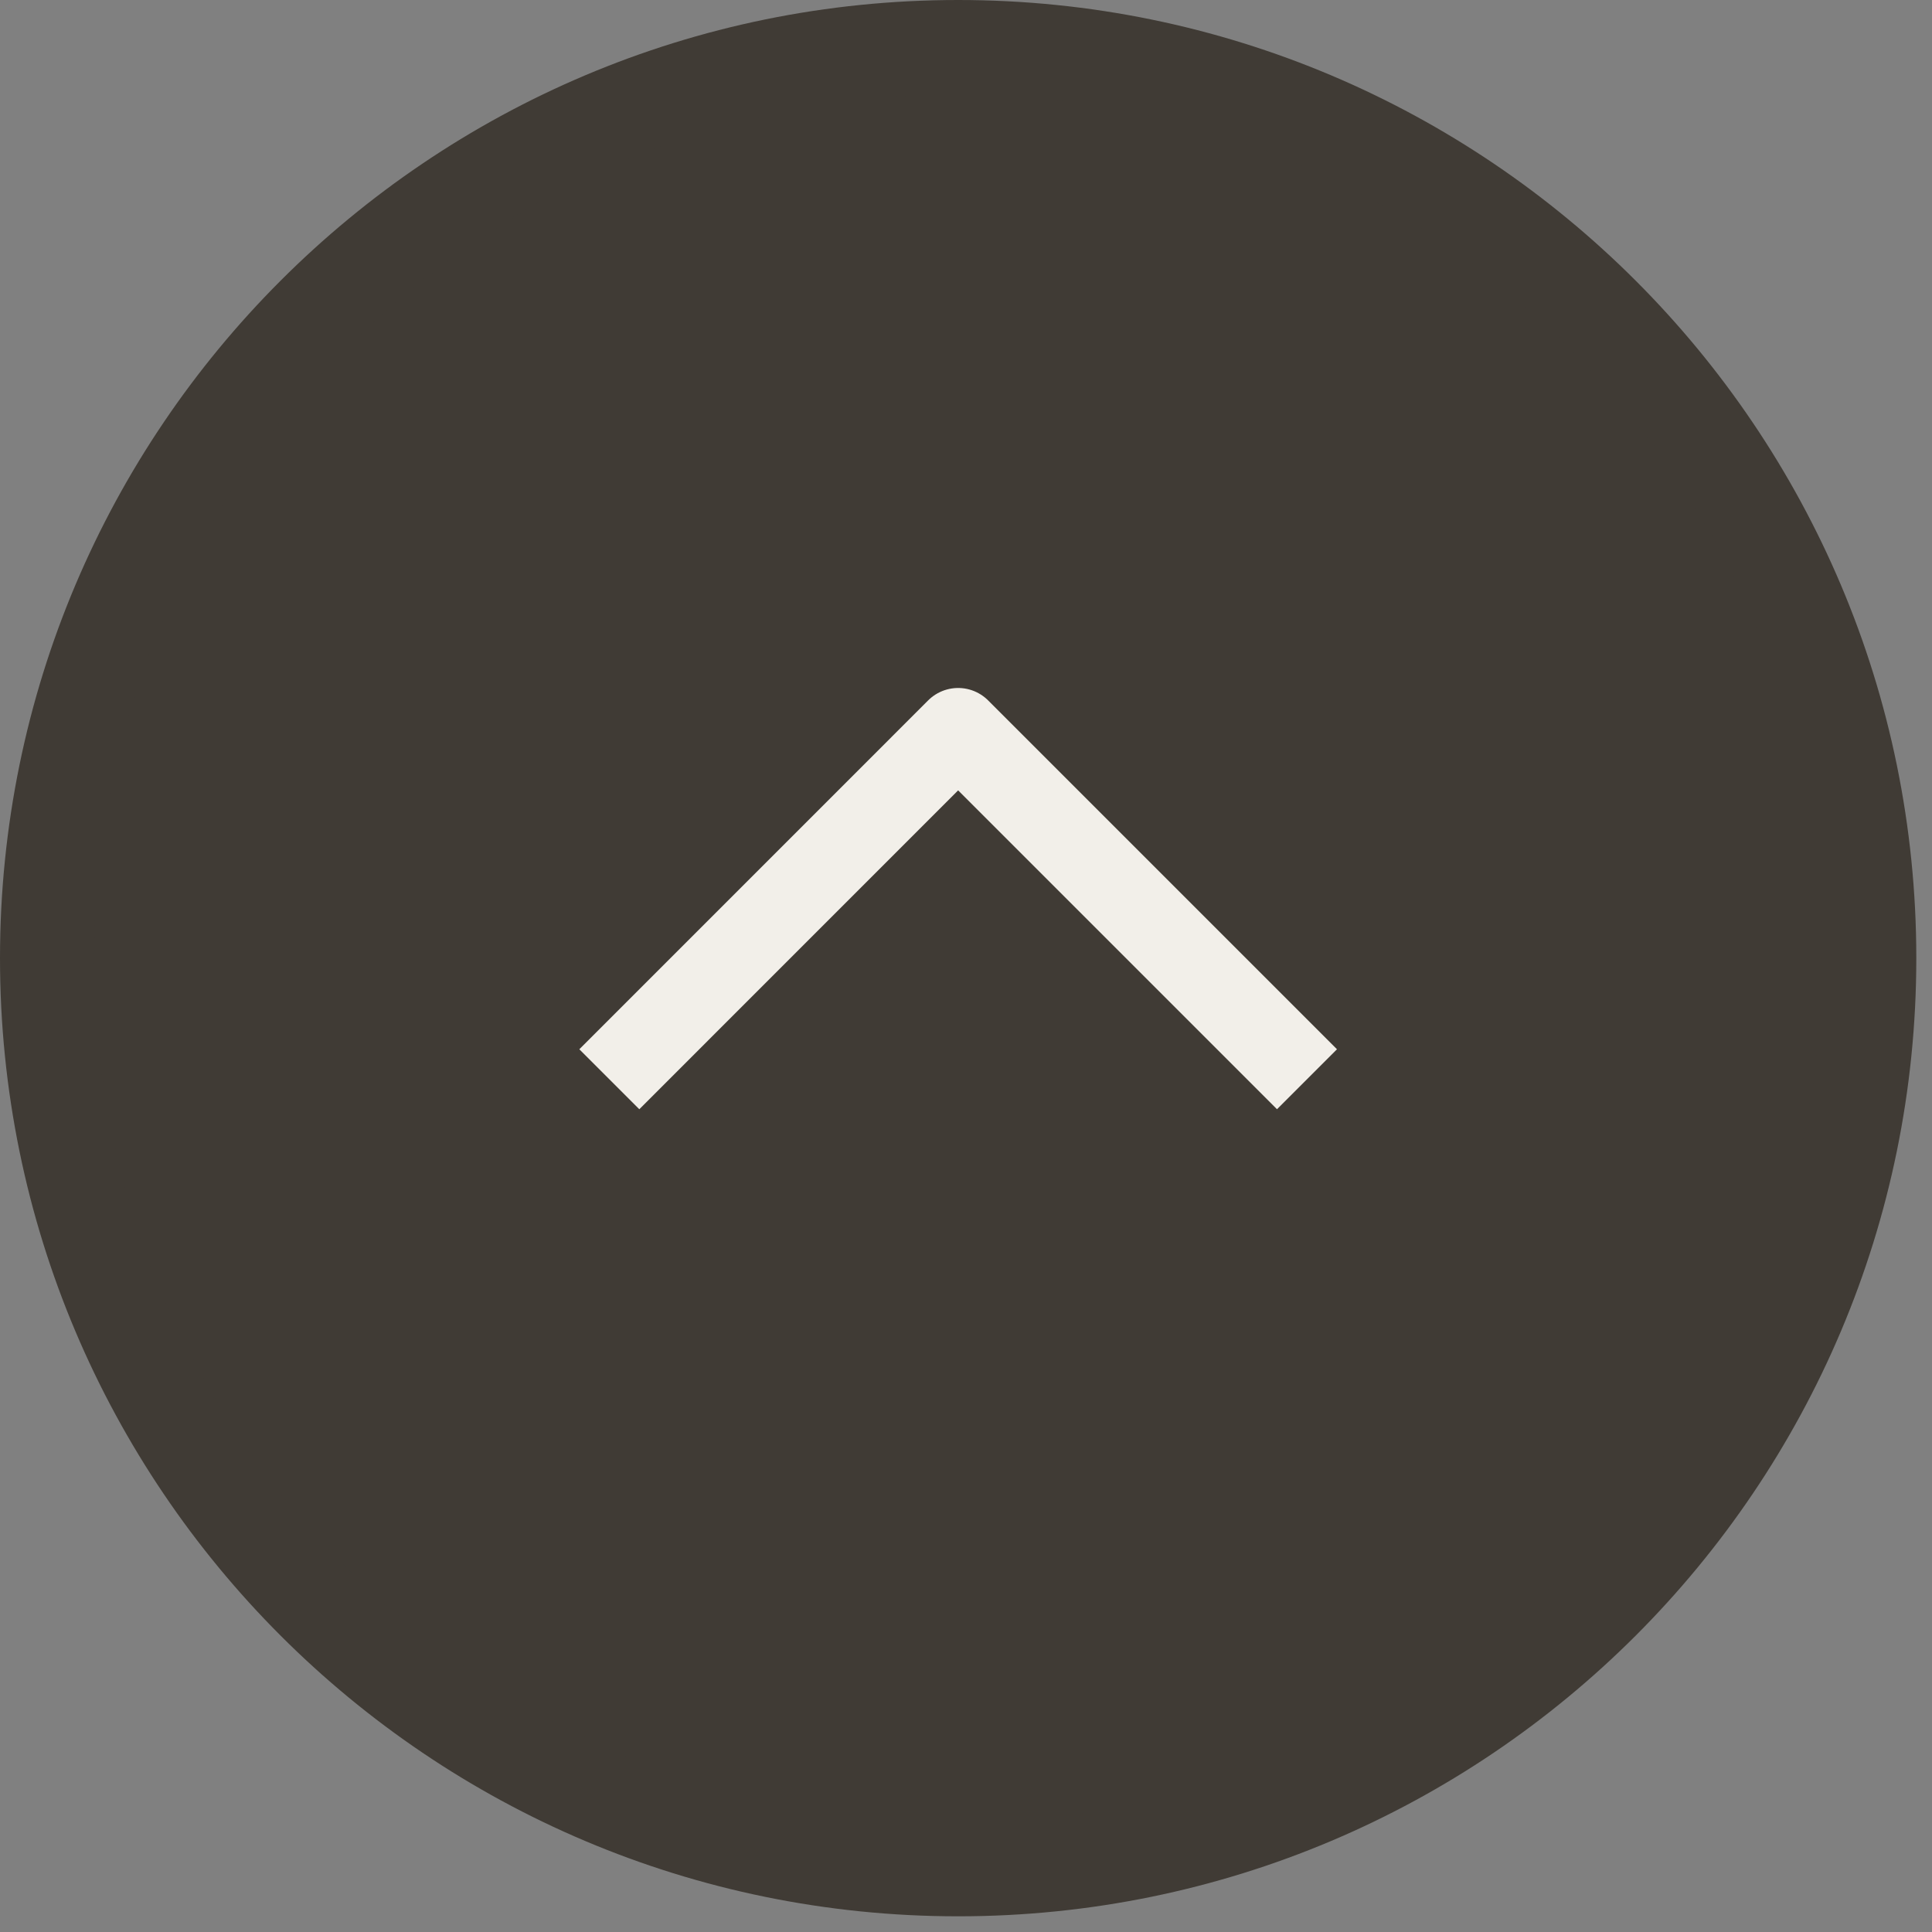
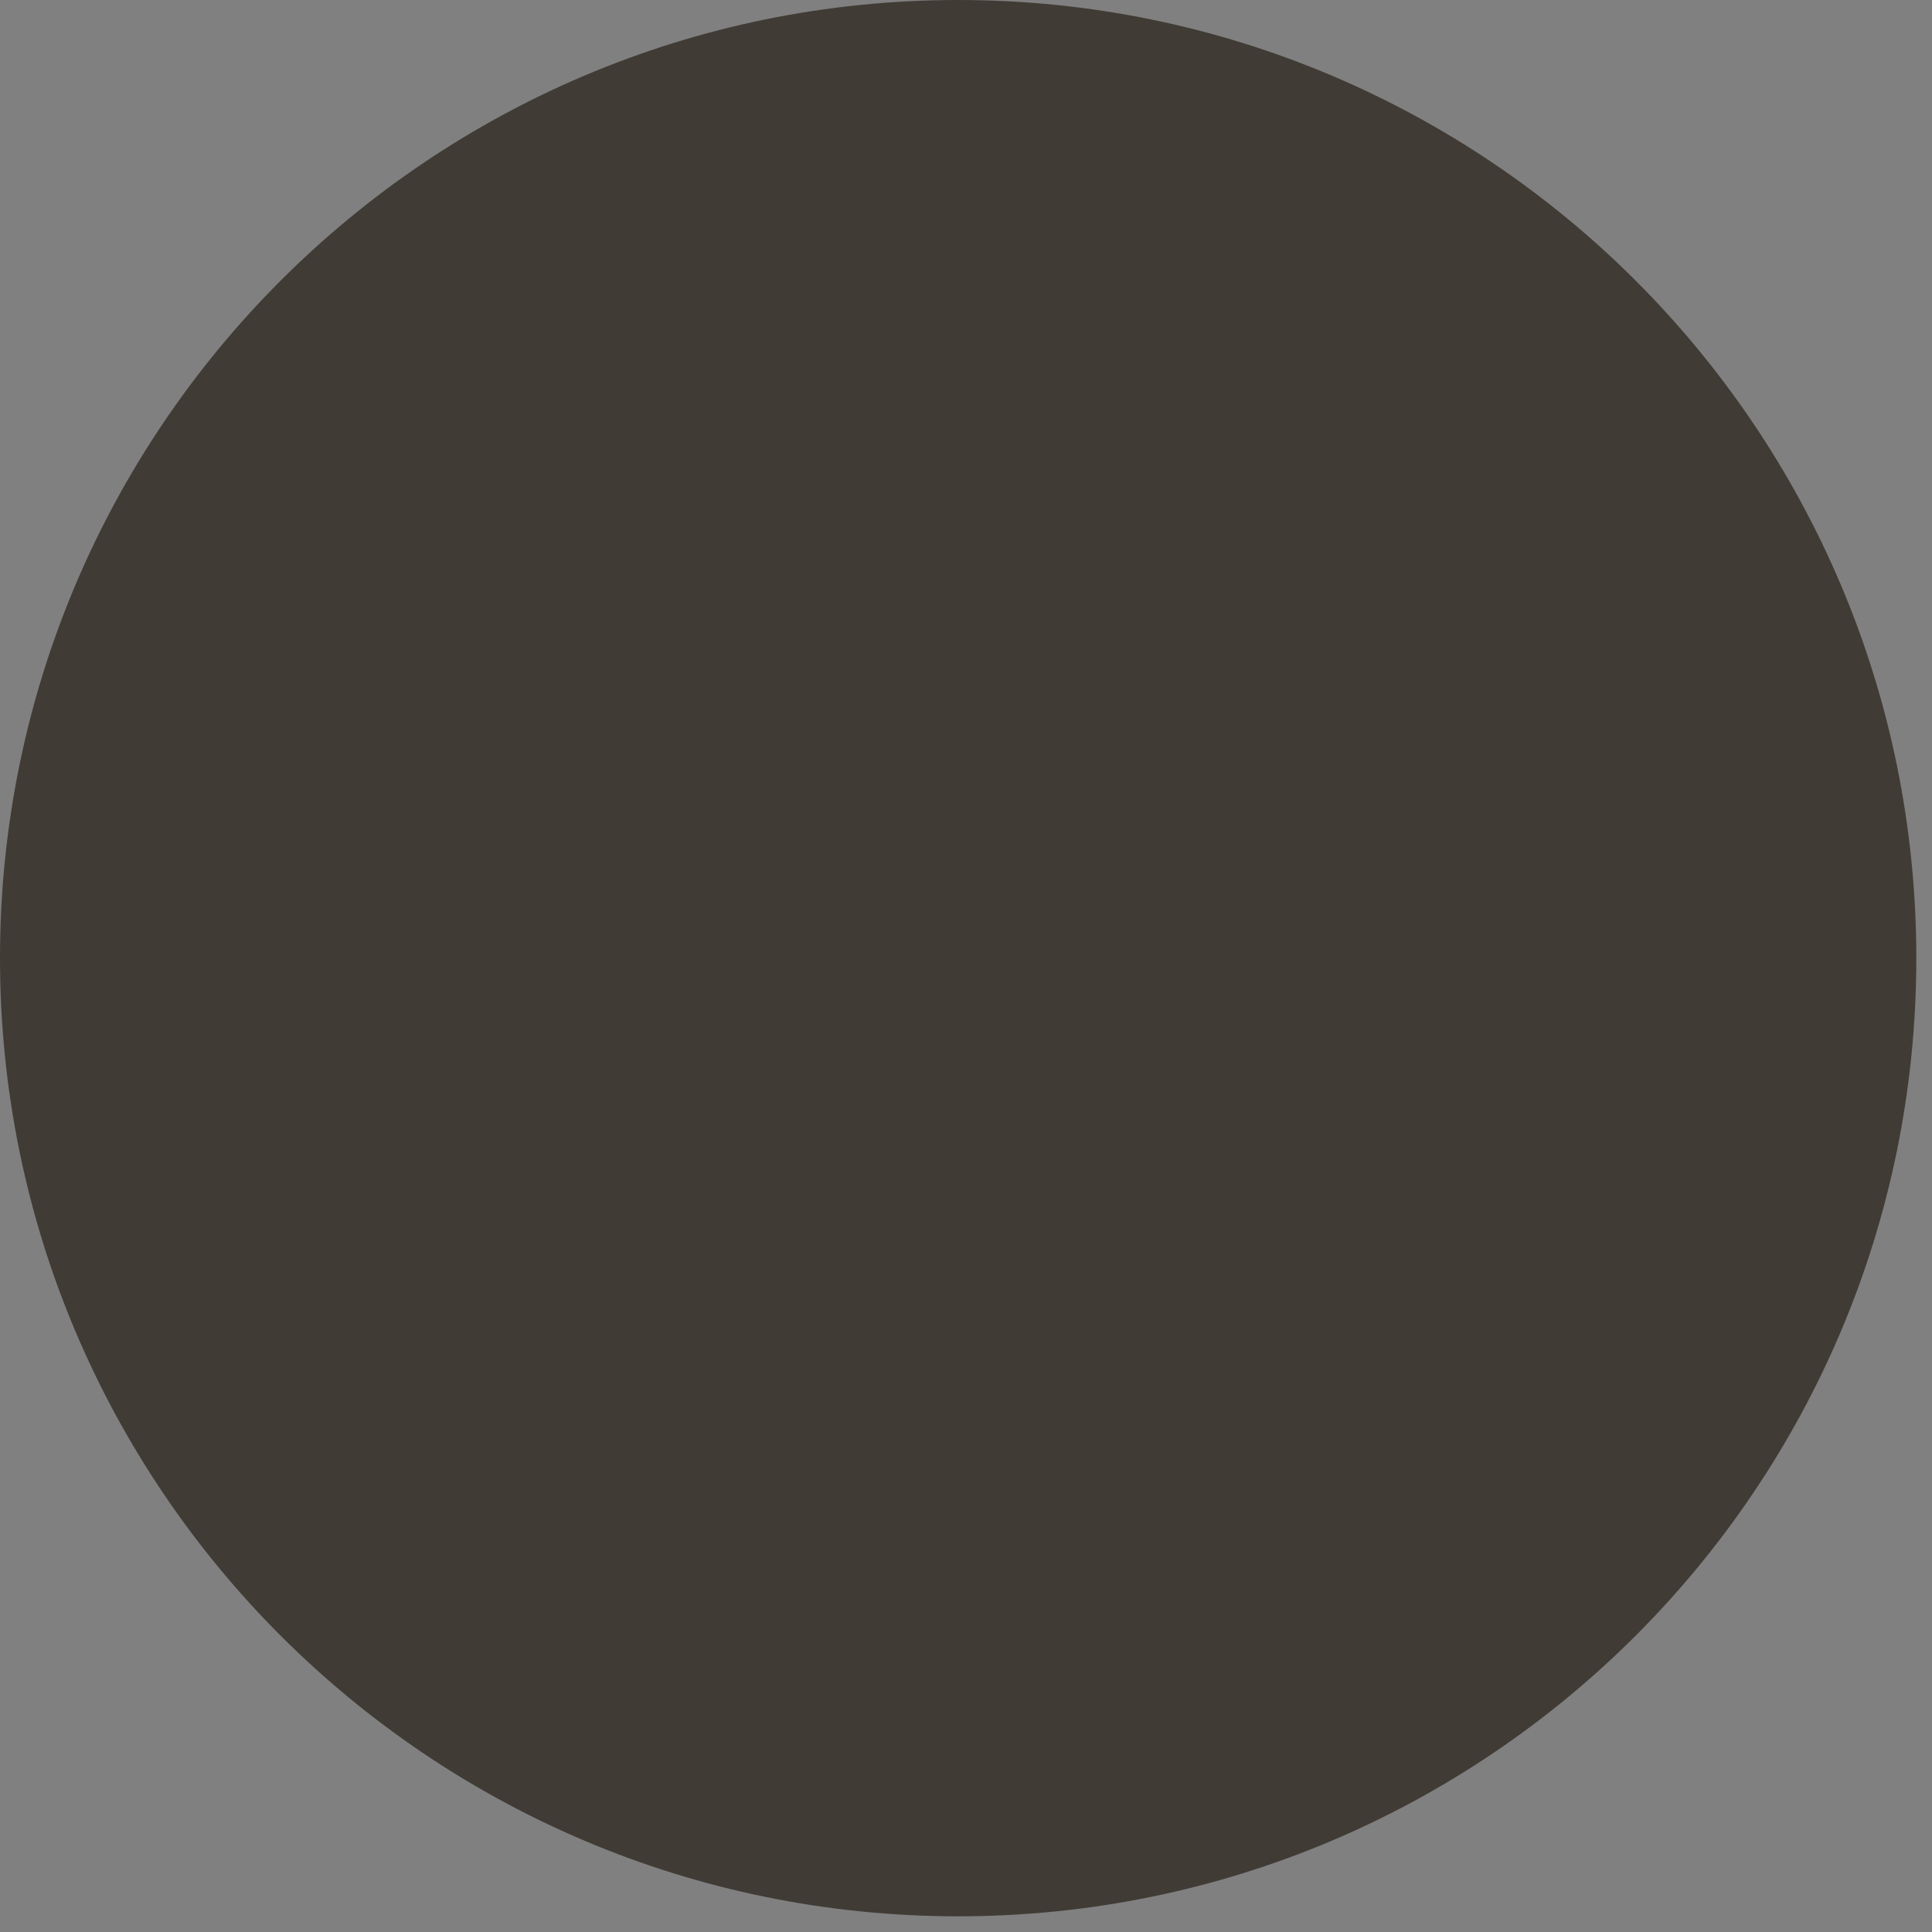
<svg xmlns="http://www.w3.org/2000/svg" viewBox="0 0 41 41" fill="none">
  <rect x="0" y="0" width="41" height="41" fill="#808080" stroke="none" />
  <path d="M20.333 39.667C31.011 39.667 39.667 31.011 39.667 20.333C39.667 9.656 31.011 1 20.333 1C9.656 1 1 9.656 1 20.333C1 31.011 9.656 39.667 20.333 39.667Z" fill="#403B35" stroke="#403B35" stroke-width="2" stroke-linecap="round" stroke-linejoin="round" />
-   <path d="M13.567 22.267L20.333 15.5L27.1 22.267" stroke="#F2EFE9" stroke-width="1.8" stroke-linecap="square" stroke-linejoin="round" />
</svg>